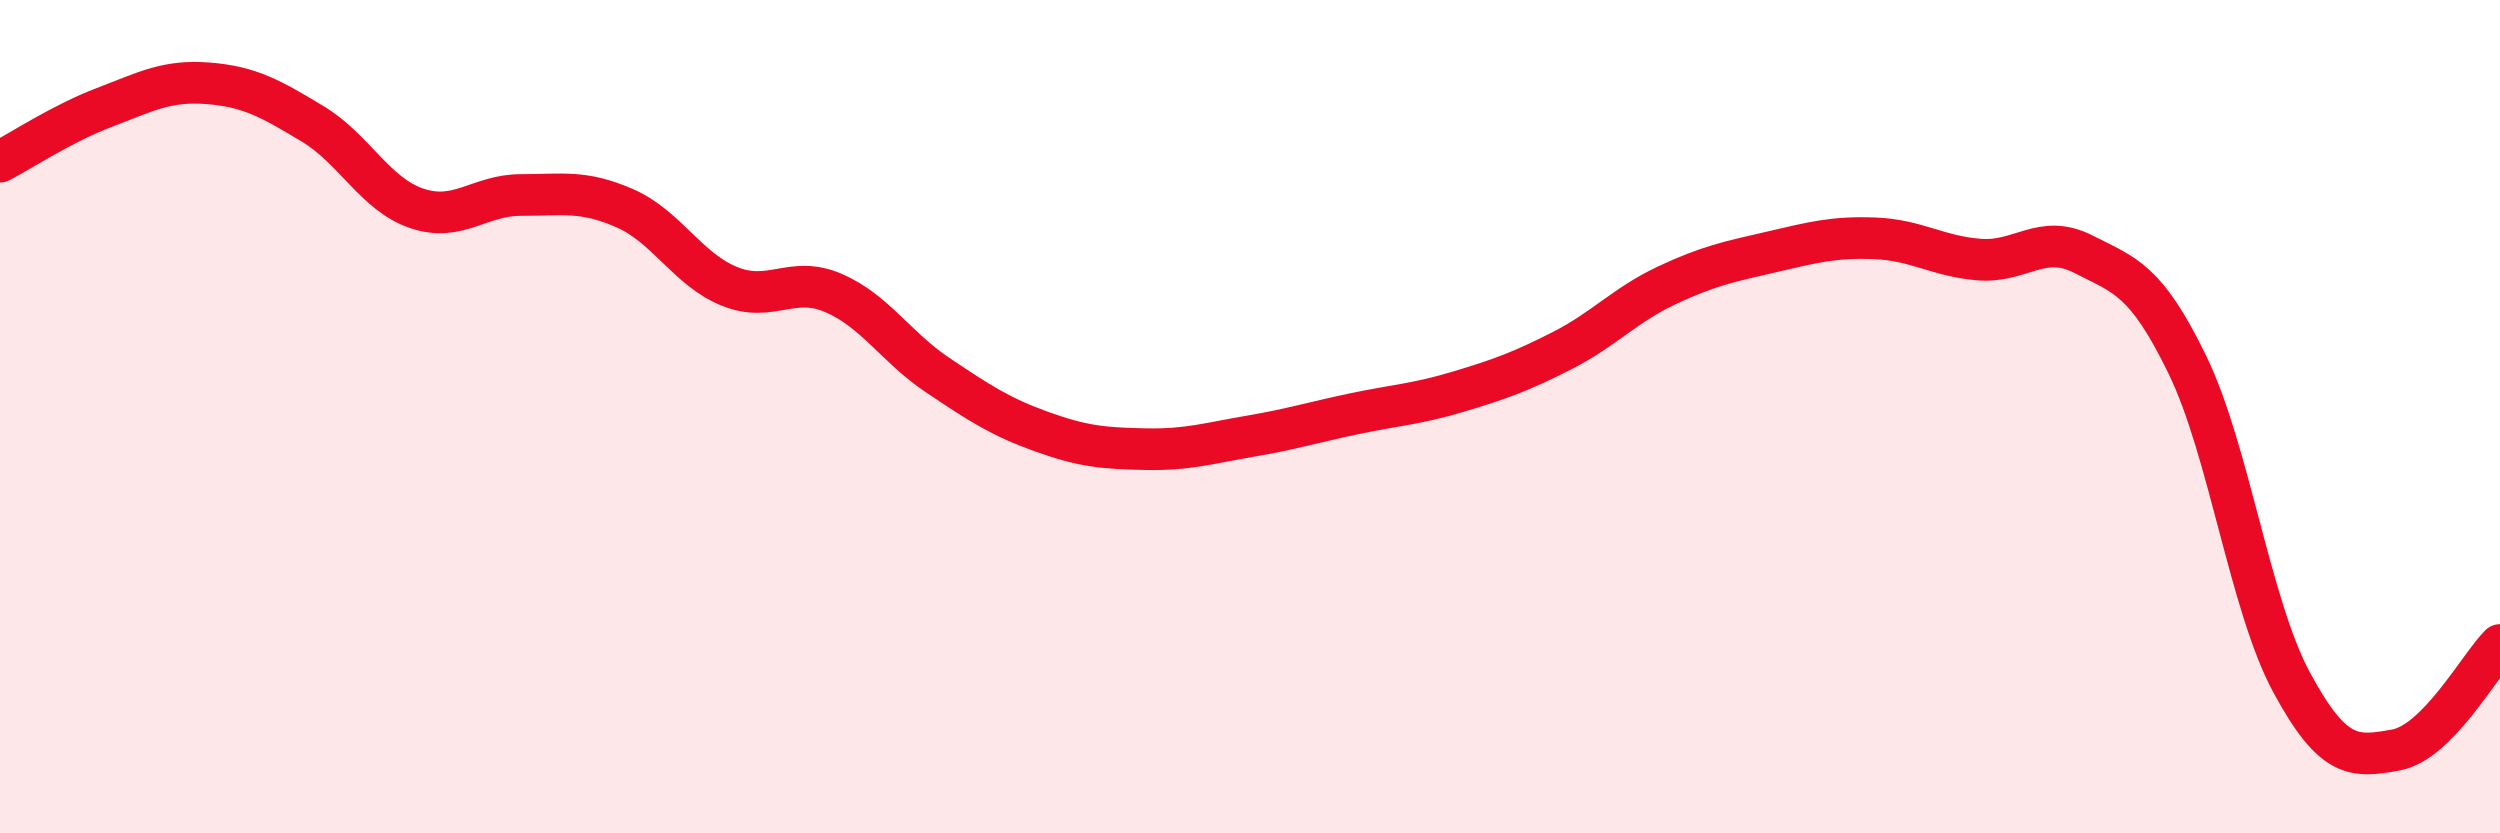
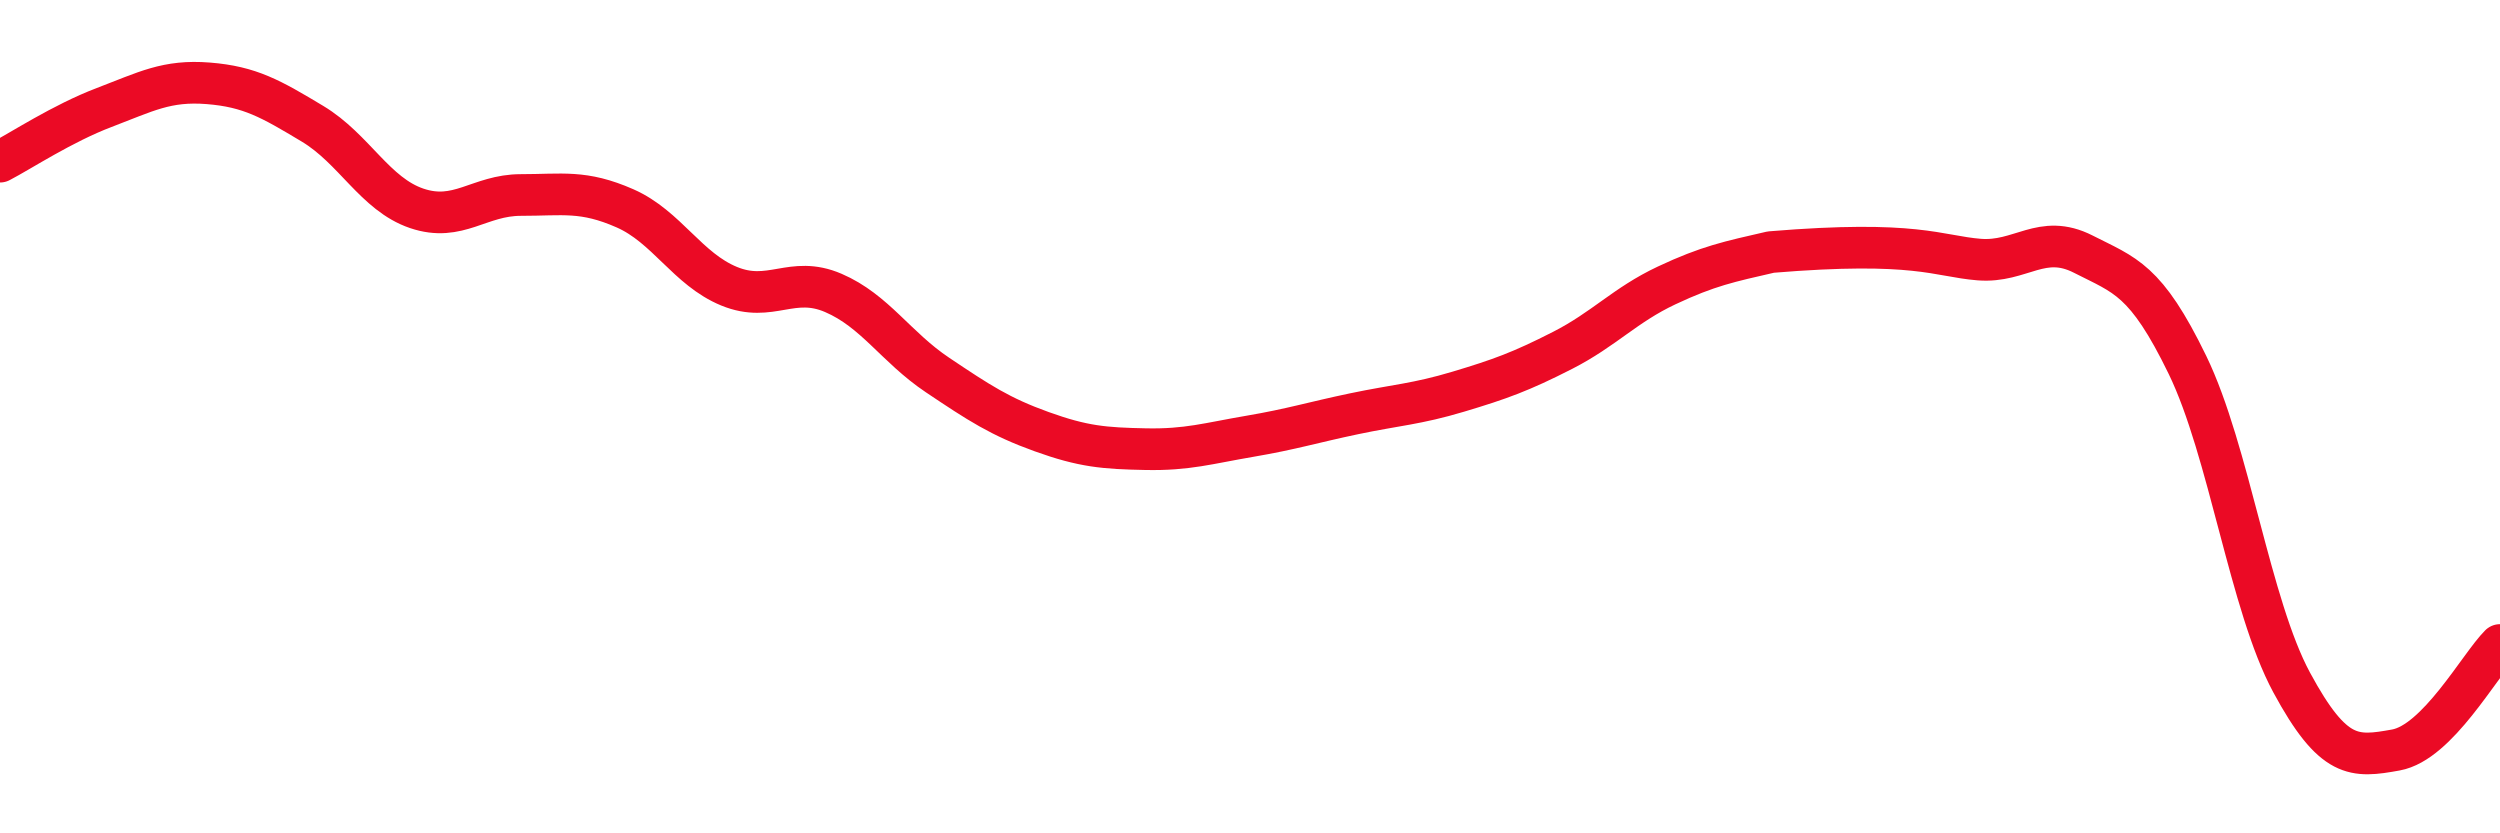
<svg xmlns="http://www.w3.org/2000/svg" width="60" height="20" viewBox="0 0 60 20">
-   <path d="M 0,3.88 C 0.5,3.62 1.5,2.96 2.5,2.58 C 3.5,2.2 4,1.92 5,2 C 6,2.08 6.5,2.37 7.5,2.97 C 8.5,3.57 9,4.66 10,5 C 11,5.34 11.5,4.68 12.5,4.68 C 13.5,4.68 14,4.56 15,5 C 16,5.44 16.5,6.46 17.5,6.87 C 18.5,7.28 19,6.6 20,7.03 C 21,7.46 21.5,8.33 22.5,9 C 23.5,9.67 24,10 25,10.36 C 26,10.72 26.5,10.76 27.5,10.78 C 28.5,10.8 29,10.64 30,10.47 C 31,10.3 31.5,10.14 32.5,9.93 C 33.5,9.72 34,9.7 35,9.4 C 36,9.1 36.5,8.92 37.5,8.41 C 38.5,7.9 39,7.32 40,6.85 C 41,6.38 41.5,6.28 42.5,6.05 C 43.5,5.82 44,5.68 45,5.72 C 46,5.76 46.5,6.15 47.5,6.23 C 48.5,6.31 49,5.59 50,6.1 C 51,6.61 51.5,6.7 52.5,8.76 C 53.5,10.82 54,14.53 55,16.38 C 56,18.23 56.5,18.18 57.5,18 C 58.5,17.82 59.5,15.98 60,15.48L60 20L0 20Z" fill="#EB0A25" opacity="0.1" stroke-linecap="round" stroke-linejoin="round" />
-   <path d="M 0,3.88 C 0.5,3.62 1.5,2.96 2.5,2.58 C 3.5,2.2 4,1.92 5,2 C 6,2.08 6.5,2.37 7.5,2.97 C 8.5,3.57 9,4.66 10,5 C 11,5.34 11.5,4.68 12.5,4.68 C 13.5,4.68 14,4.56 15,5 C 16,5.44 16.5,6.46 17.5,6.87 C 18.5,7.28 19,6.6 20,7.03 C 21,7.46 21.5,8.33 22.5,9 C 23.5,9.67 24,10 25,10.36 C 26,10.72 26.5,10.76 27.5,10.78 C 28.5,10.8 29,10.64 30,10.47 C 31,10.3 31.5,10.14 32.5,9.93 C 33.5,9.72 34,9.7 35,9.4 C 36,9.1 36.5,8.92 37.5,8.41 C 38.5,7.9 39,7.32 40,6.85 C 41,6.38 41.5,6.28 42.5,6.05 C 43.5,5.82 44,5.68 45,5.72 C 46,5.76 46.5,6.15 47.5,6.23 C 48.5,6.31 49,5.59 50,6.1 C 51,6.61 51.5,6.7 52.5,8.76 C 53.5,10.82 54,14.53 55,16.38 C 56,18.23 56.5,18.18 57.5,18 C 58.5,17.82 59.5,15.98 60,15.48" stroke="#EB0A25" stroke-width="1" fill="none" stroke-linecap="round" stroke-linejoin="round" />
+   <path d="M 0,3.88 C 0.5,3.62 1.5,2.96 2.5,2.58 C 3.5,2.2 4,1.92 5,2 C 6,2.08 6.5,2.37 7.5,2.97 C 8.5,3.57 9,4.66 10,5 C 11,5.34 11.5,4.68 12.5,4.68 C 13.5,4.68 14,4.56 15,5 C 16,5.44 16.5,6.46 17.5,6.87 C 18.5,7.28 19,6.6 20,7.03 C 21,7.46 21.5,8.33 22.5,9 C 23.5,9.67 24,10 25,10.36 C 26,10.72 26.5,10.76 27.5,10.78 C 28.5,10.8 29,10.64 30,10.47 C 31,10.3 31.5,10.14 32.5,9.93 C 33.5,9.72 34,9.7 35,9.4 C 36,9.1 36.5,8.92 37.5,8.41 C 38.5,7.9 39,7.32 40,6.85 C 41,6.38 41.5,6.28 42.5,6.05 C 46,5.76 46.5,6.15 47.5,6.23 C 48.5,6.31 49,5.59 50,6.1 C 51,6.61 51.5,6.7 52.5,8.76 C 53.5,10.82 54,14.53 55,16.38 C 56,18.23 56.5,18.18 57.5,18 C 58.5,17.82 59.5,15.98 60,15.48" stroke="#EB0A25" stroke-width="1" fill="none" stroke-linecap="round" stroke-linejoin="round" />
</svg>